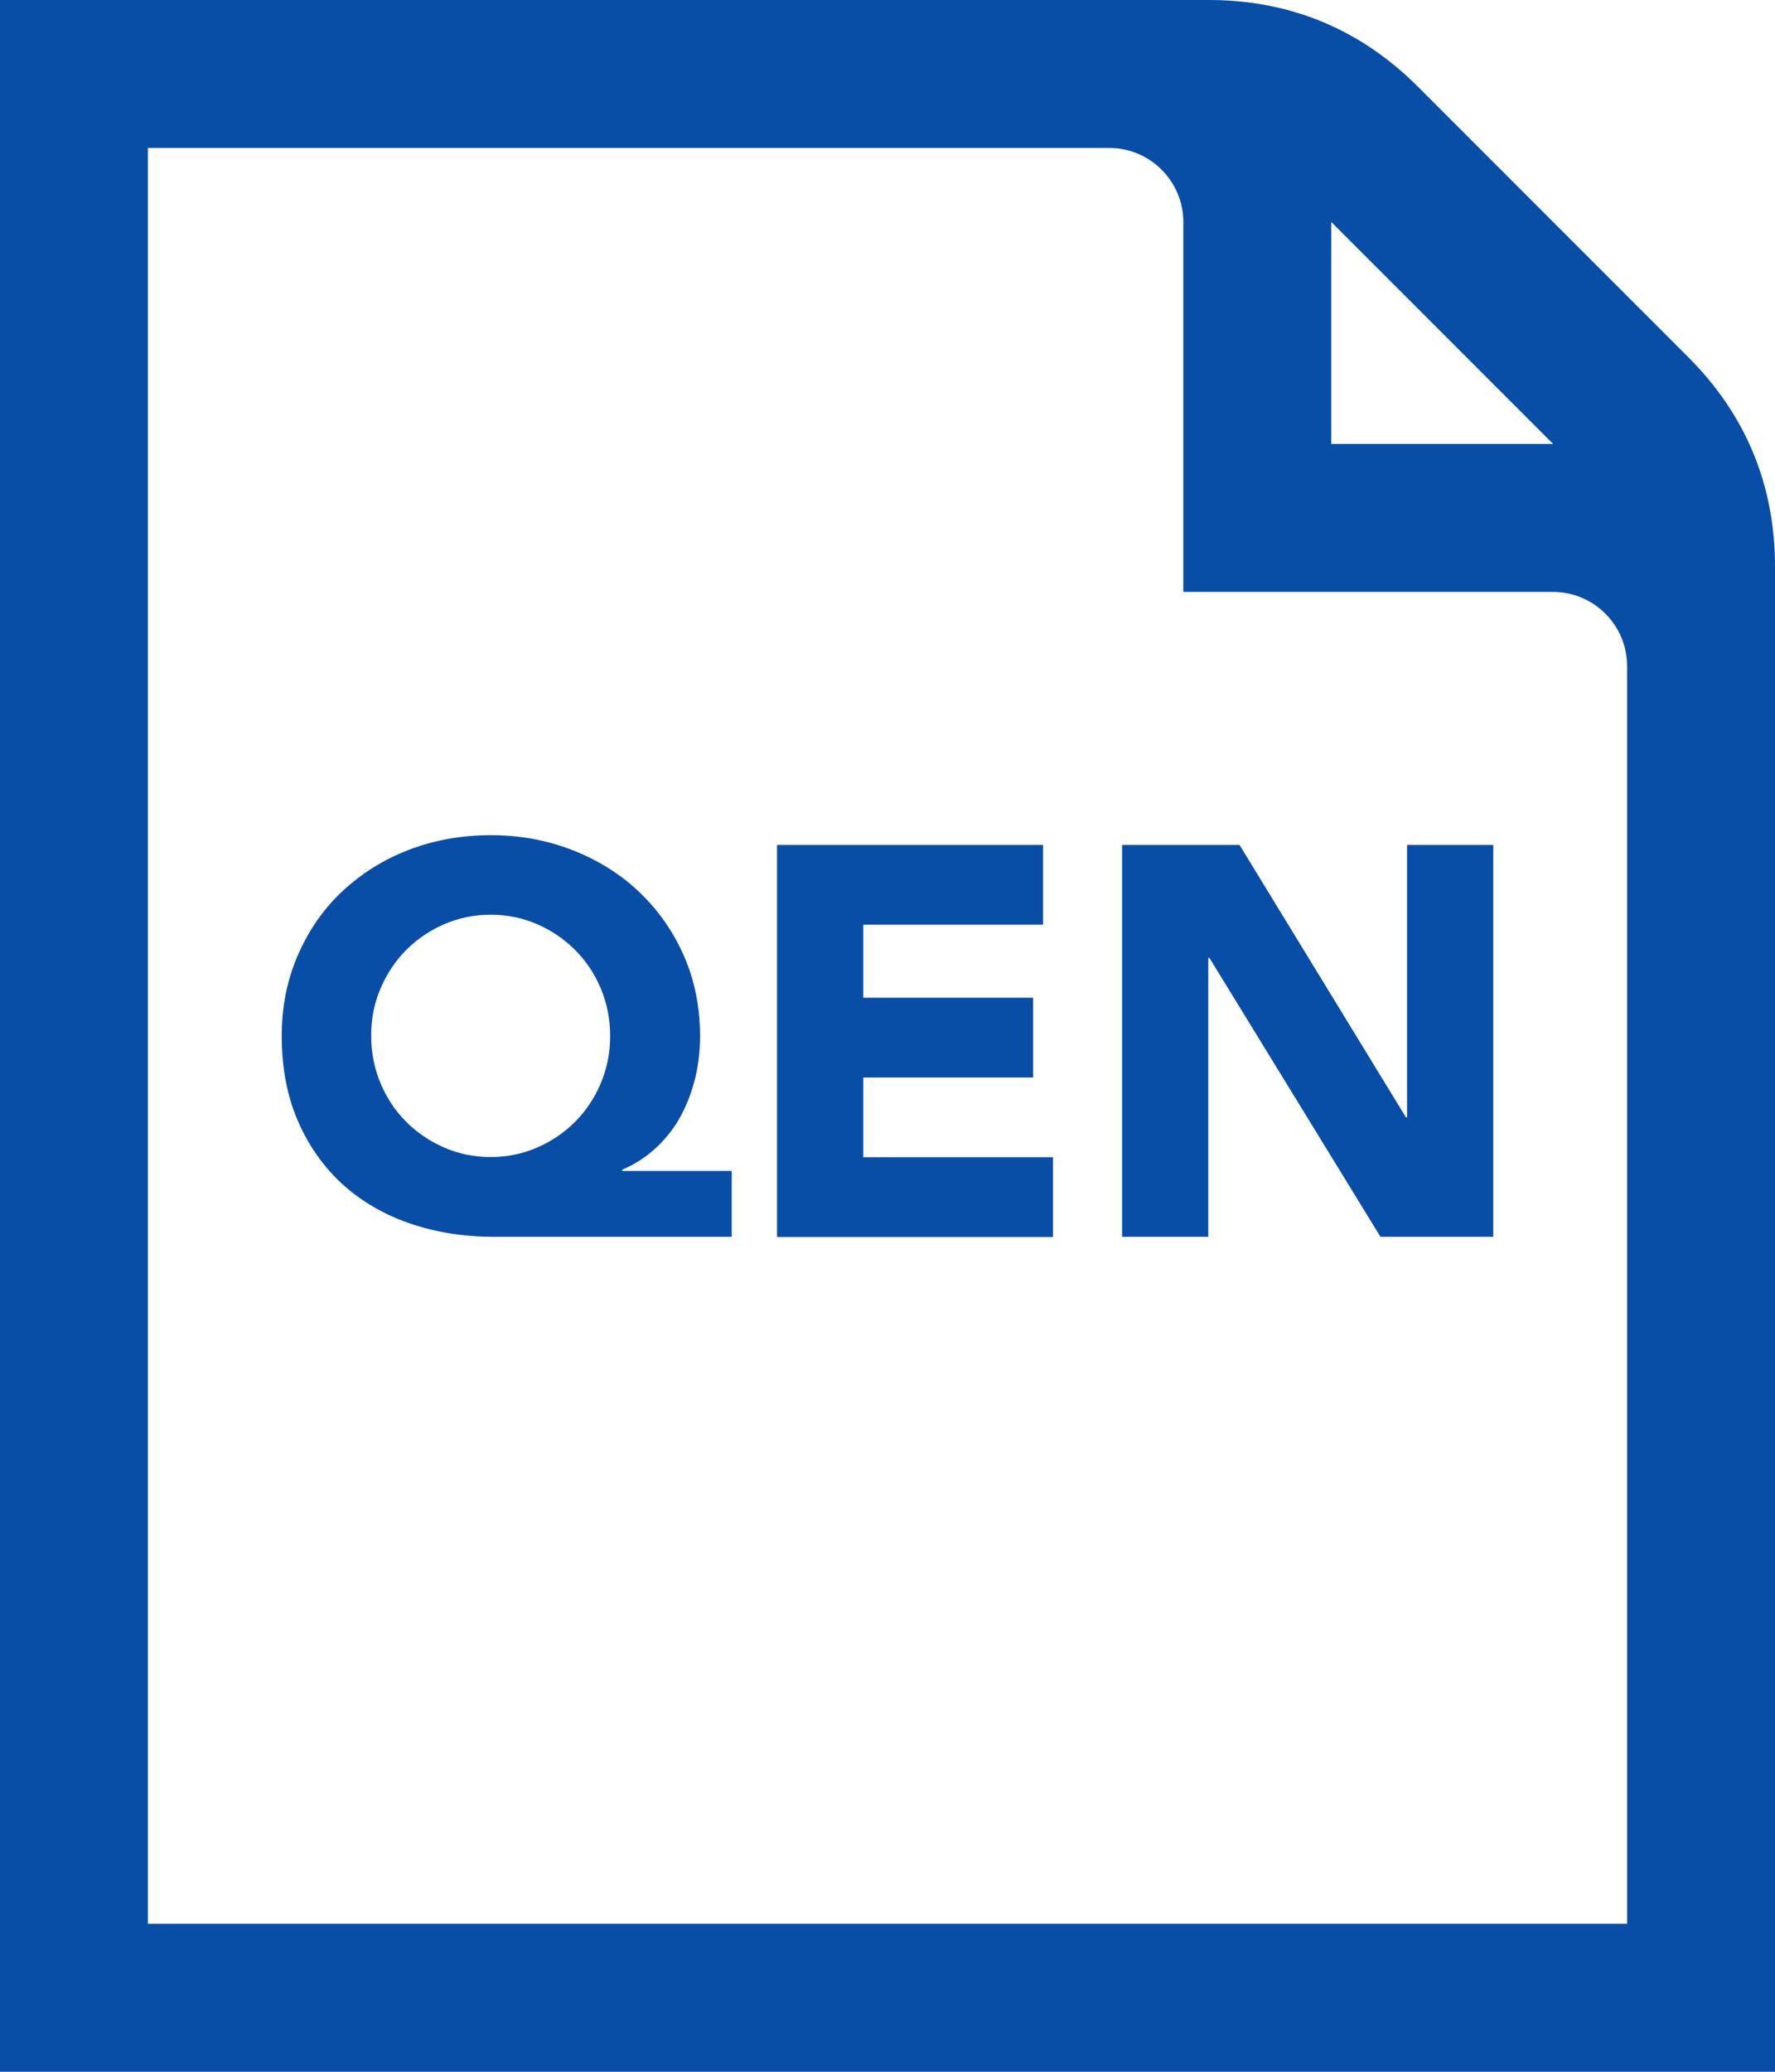
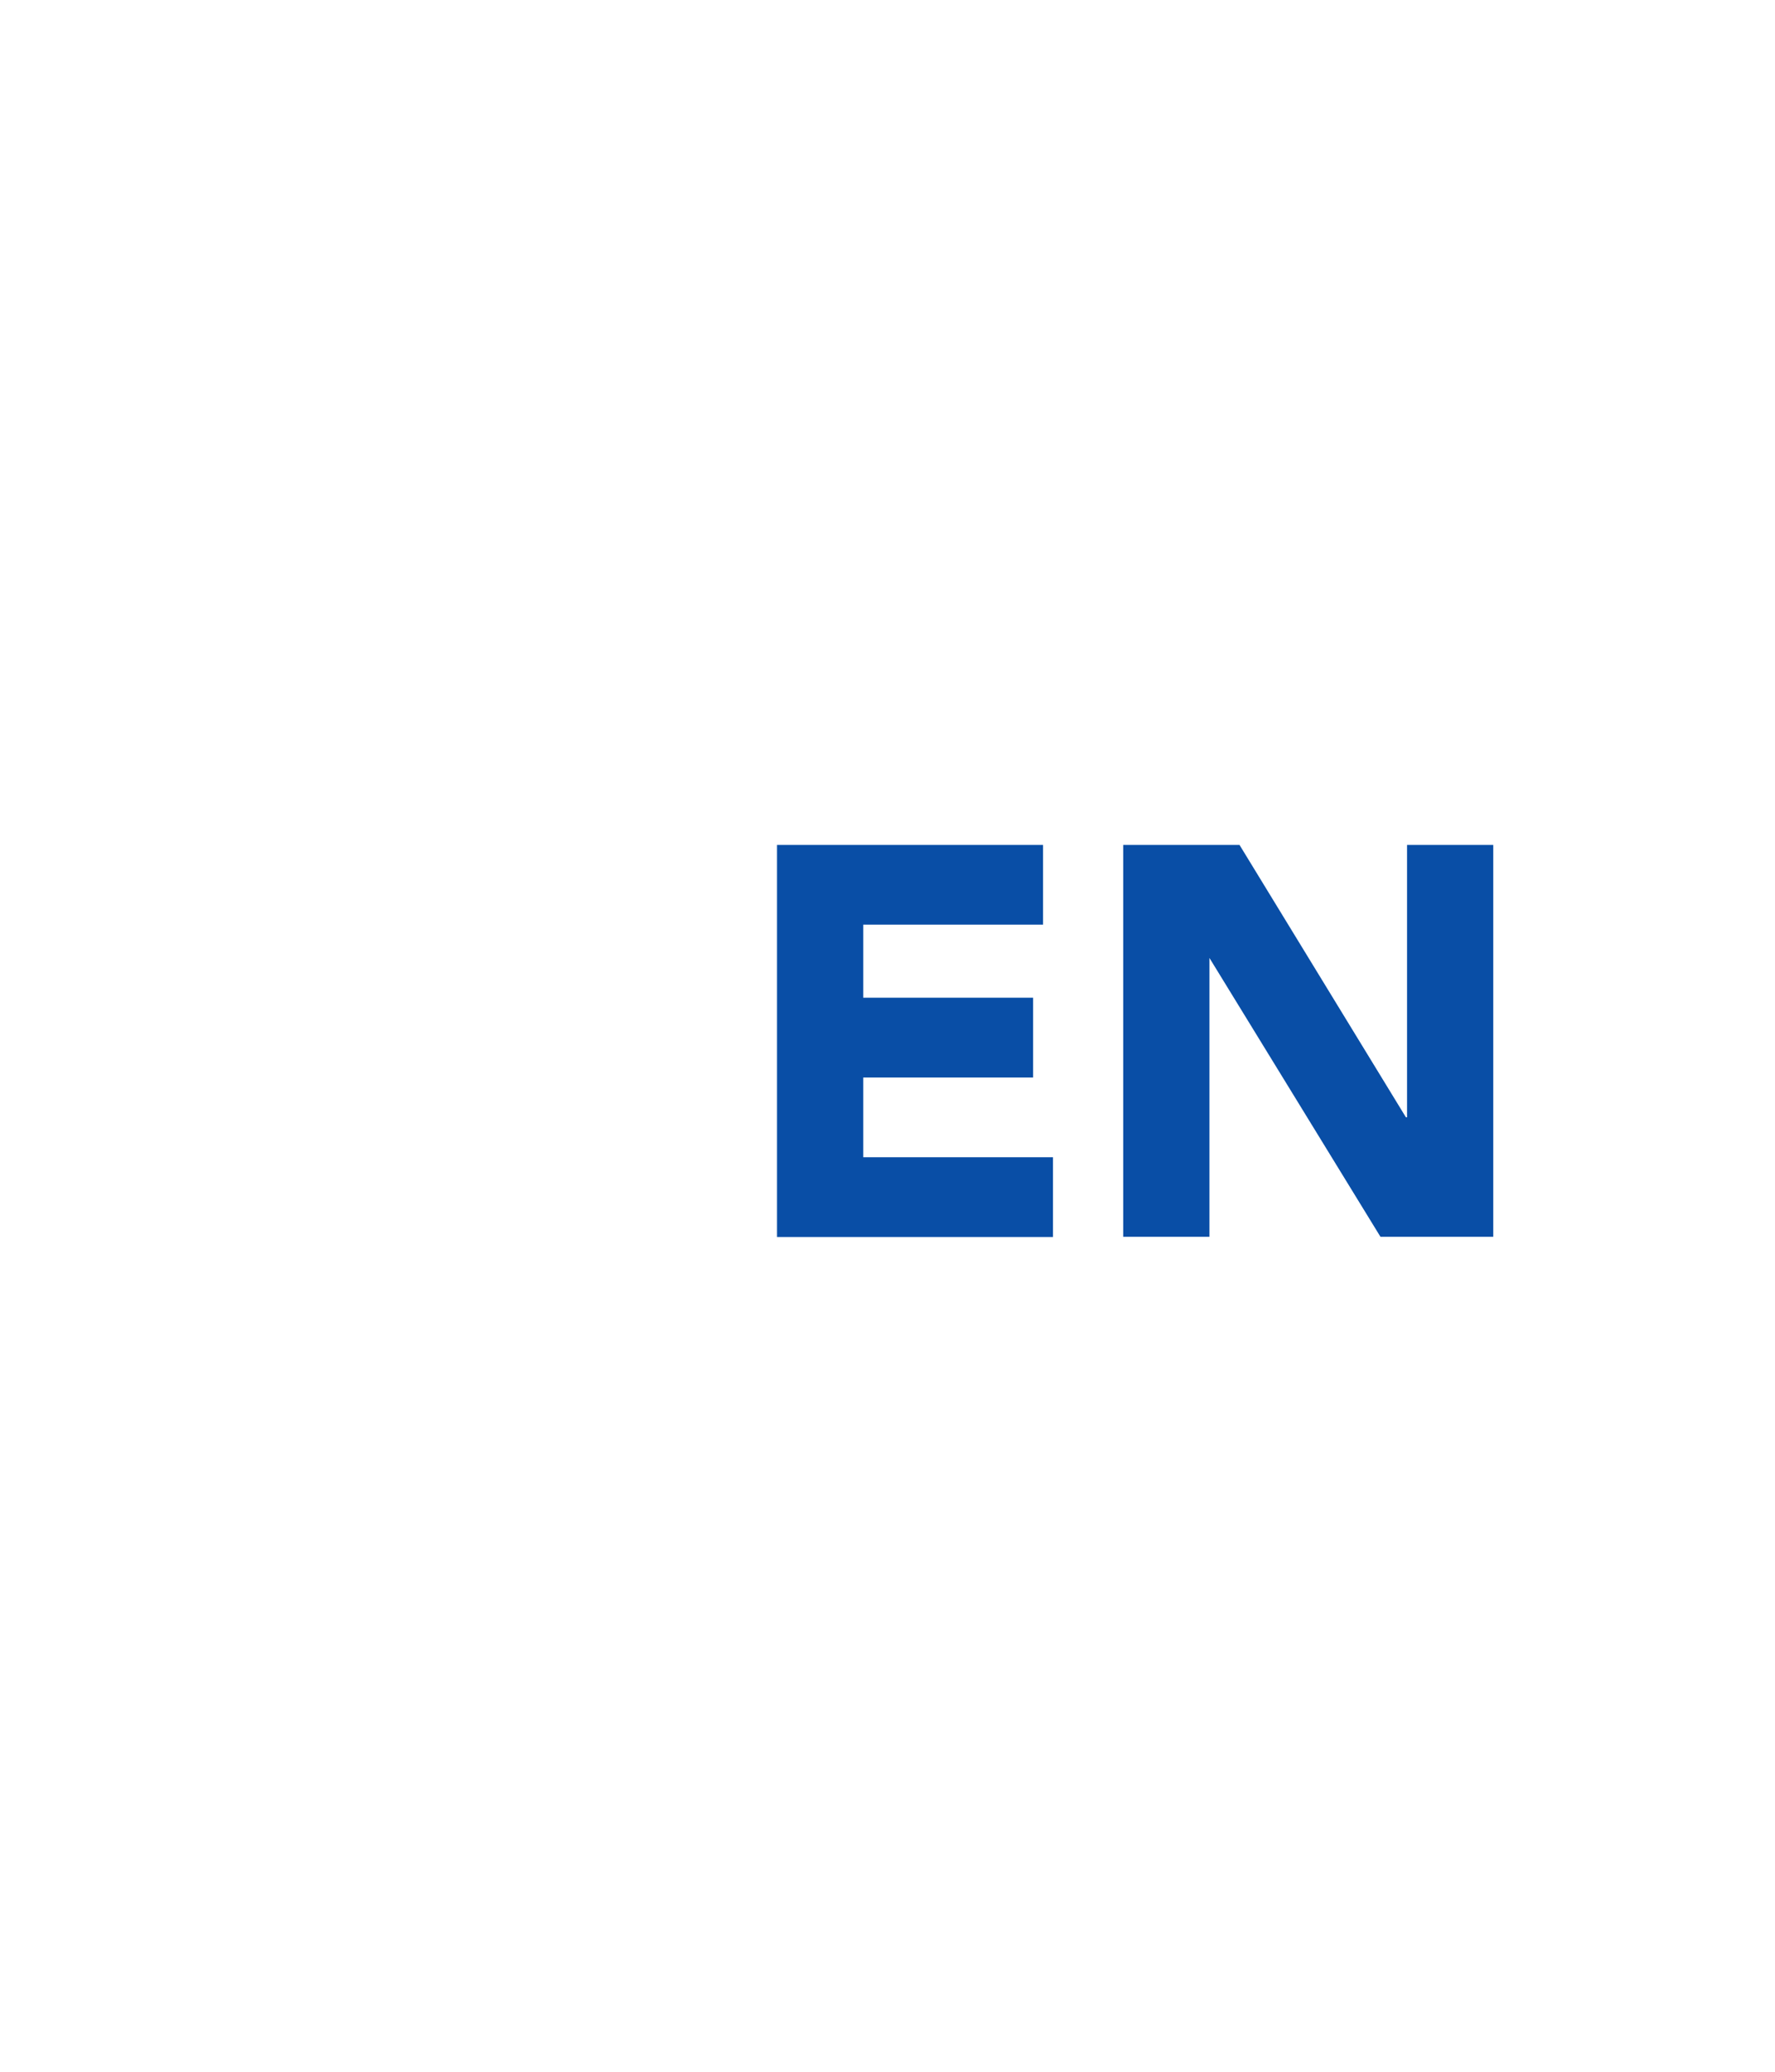
<svg xmlns="http://www.w3.org/2000/svg" version="1.1" id="Layer_1" shape-rendering="geometricPrecision" image-rendering="optimizeQuality" text-rendering="geometricPrecision" x="0px" y="0px" viewBox="0 0 768 896" style="enable-background:new 0 0 768 896;" xml:space="preserve">
  <style type="text/css">
	.st0{fill:#094EA6;}
</style>
  <title>document_empty icon</title>
  <desc>document_empty icon from the IconExperience.com O-Collection. Copyright by INCORS GmbH (www.incors.com).</desc>
-   <path id="curve0_5_" class="st0" d="M0,0h523c35.2,0,65.6,12.6,90.5,37.5l117,117c24.9,24.9,37.5,55.3,37.5,90.5v651H0V0z M576,96  v96h96L576,96z M64,64v768h640V288c0-17.6-14.4-32-32-32H512V96c0-17.6-14.4-32-32-32H64z" />
  <g>
-     <path class="st0" d="M316.4,534.9H213.7c-13.2,0-25.5-2-36.7-5.9c-11.2-3.9-20.9-9.6-29.1-17.1c-8.1-7.5-14.5-16.6-19.1-27.3   c-4.6-10.7-6.9-22.9-6.9-36.6c0-12.8,2.4-24.5,7.1-35.2c4.7-10.7,11.1-19.9,19.3-27.5s17.7-13.6,28.7-17.8   c11-4.2,22.8-6.3,35.4-6.3c12.6,0,24.4,2.2,35.4,6.5c11,4.3,20.6,10.3,28.7,18c8.1,7.7,14.6,16.8,19.3,27.4   c4.7,10.6,7.1,22.3,7.1,35.1c0,6.1-0.7,12-2,17.7c-1.4,5.7-3.4,11.2-6.1,16.3c-2.7,5.1-6.2,9.7-10.5,13.8   c-4.3,4.1-9.3,7.4-15.1,9.9v0.5h47.4V534.9z M160.6,448c0,7.3,1.4,14.2,4.1,20.6c2.7,6.4,6.4,11.9,11.1,16.6   c4.7,4.7,10.2,8.4,16.4,11.1c6.2,2.7,12.9,4.1,20.1,4.1s13.9-1.4,20.1-4.1c6.2-2.7,11.7-6.4,16.4-11.1c4.7-4.7,8.4-10.3,11.1-16.6   c2.7-6.4,4.1-13.2,4.1-20.6c0-7.3-1.4-14.2-4.1-20.6c-2.7-6.4-6.4-11.9-11.1-16.6c-4.7-4.7-10.2-8.4-16.4-11.1   c-6.2-2.7-12.9-4.1-20.1-4.1s-13.9,1.4-20.1,4.1c-6.2,2.7-11.7,6.4-16.4,11.1c-4.7,4.7-8.4,10.3-11.1,16.6   C161.9,433.8,160.6,440.7,160.6,448z" />
    <path class="st0" d="M336.2,365.4h115.1v34.5h-77.8v31.6h73.5V466h-73.5v34.5h82.1v34.5H336.2V365.4z" />
-     <path class="st0" d="M485.6,365.4h50.7l72,117.8h0.5V365.4h37.3v169.5h-48.8l-74-120.6h-0.5v120.6h-37.3V365.4z" />
+     <path class="st0" d="M485.6,365.4h50.7l72,117.8h0.5V365.4h37.3v169.5h-48.8l-74-120.6v120.6h-37.3V365.4z" />
  </g>
</svg>